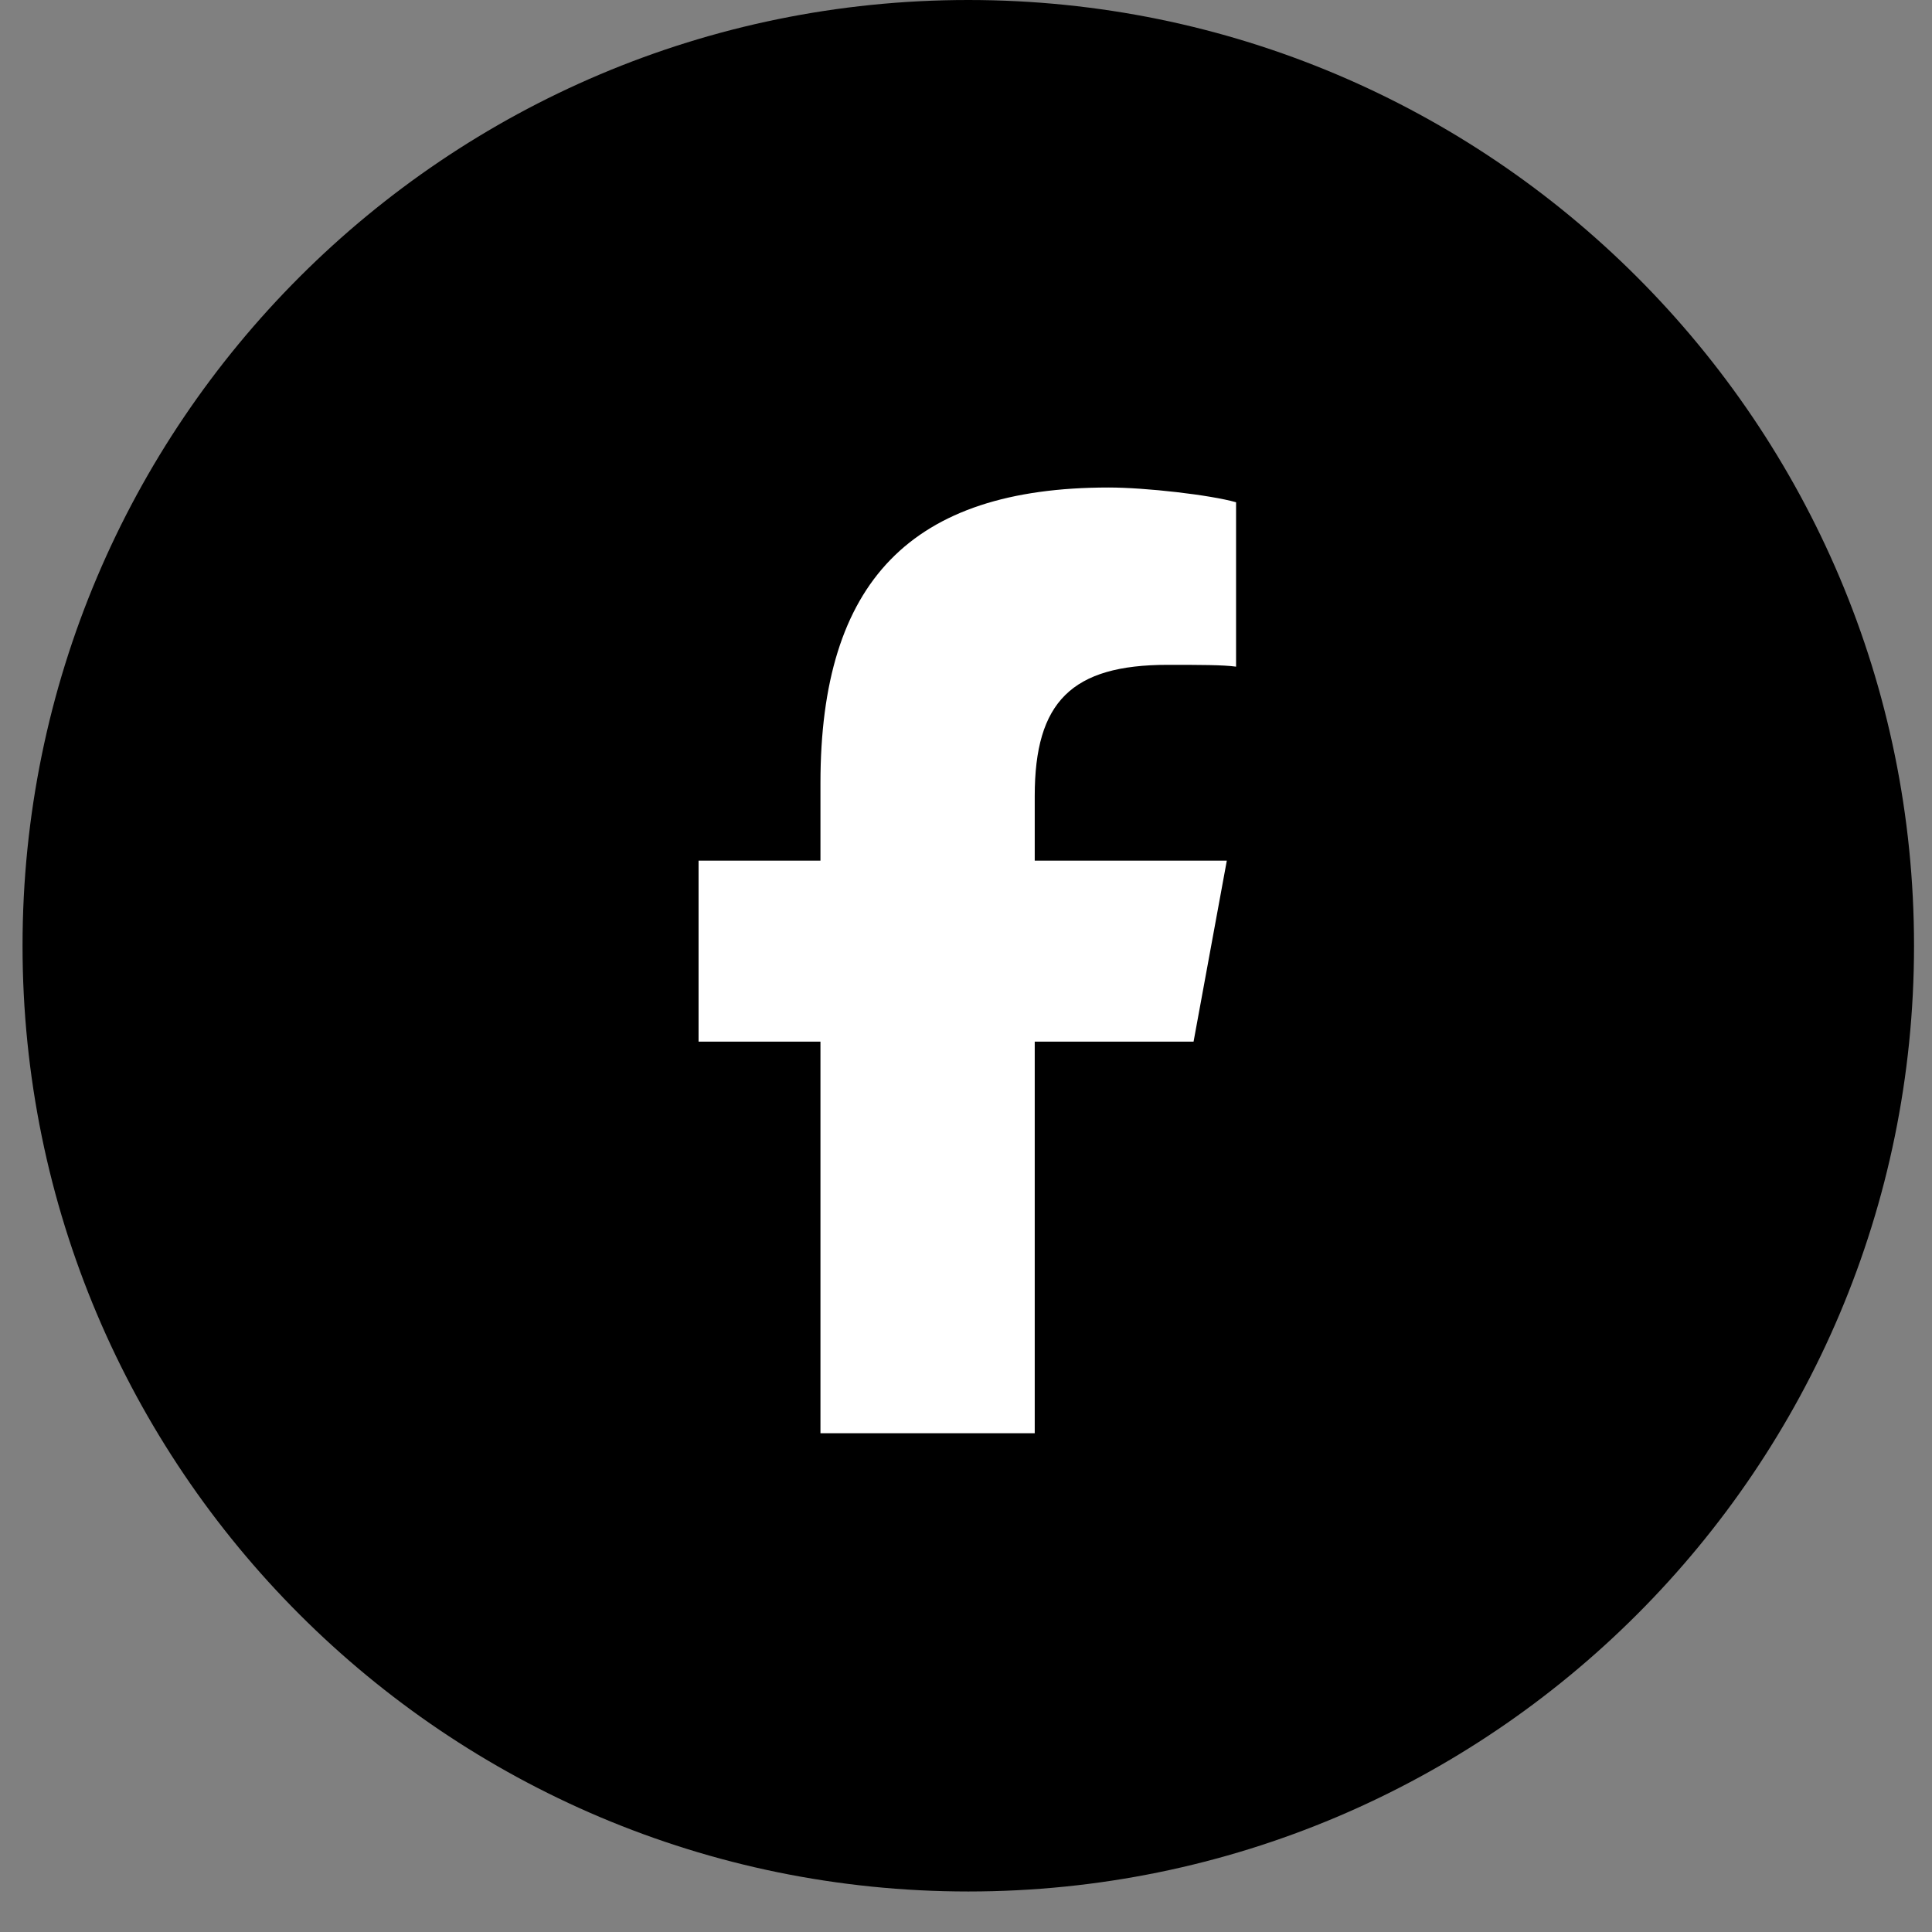
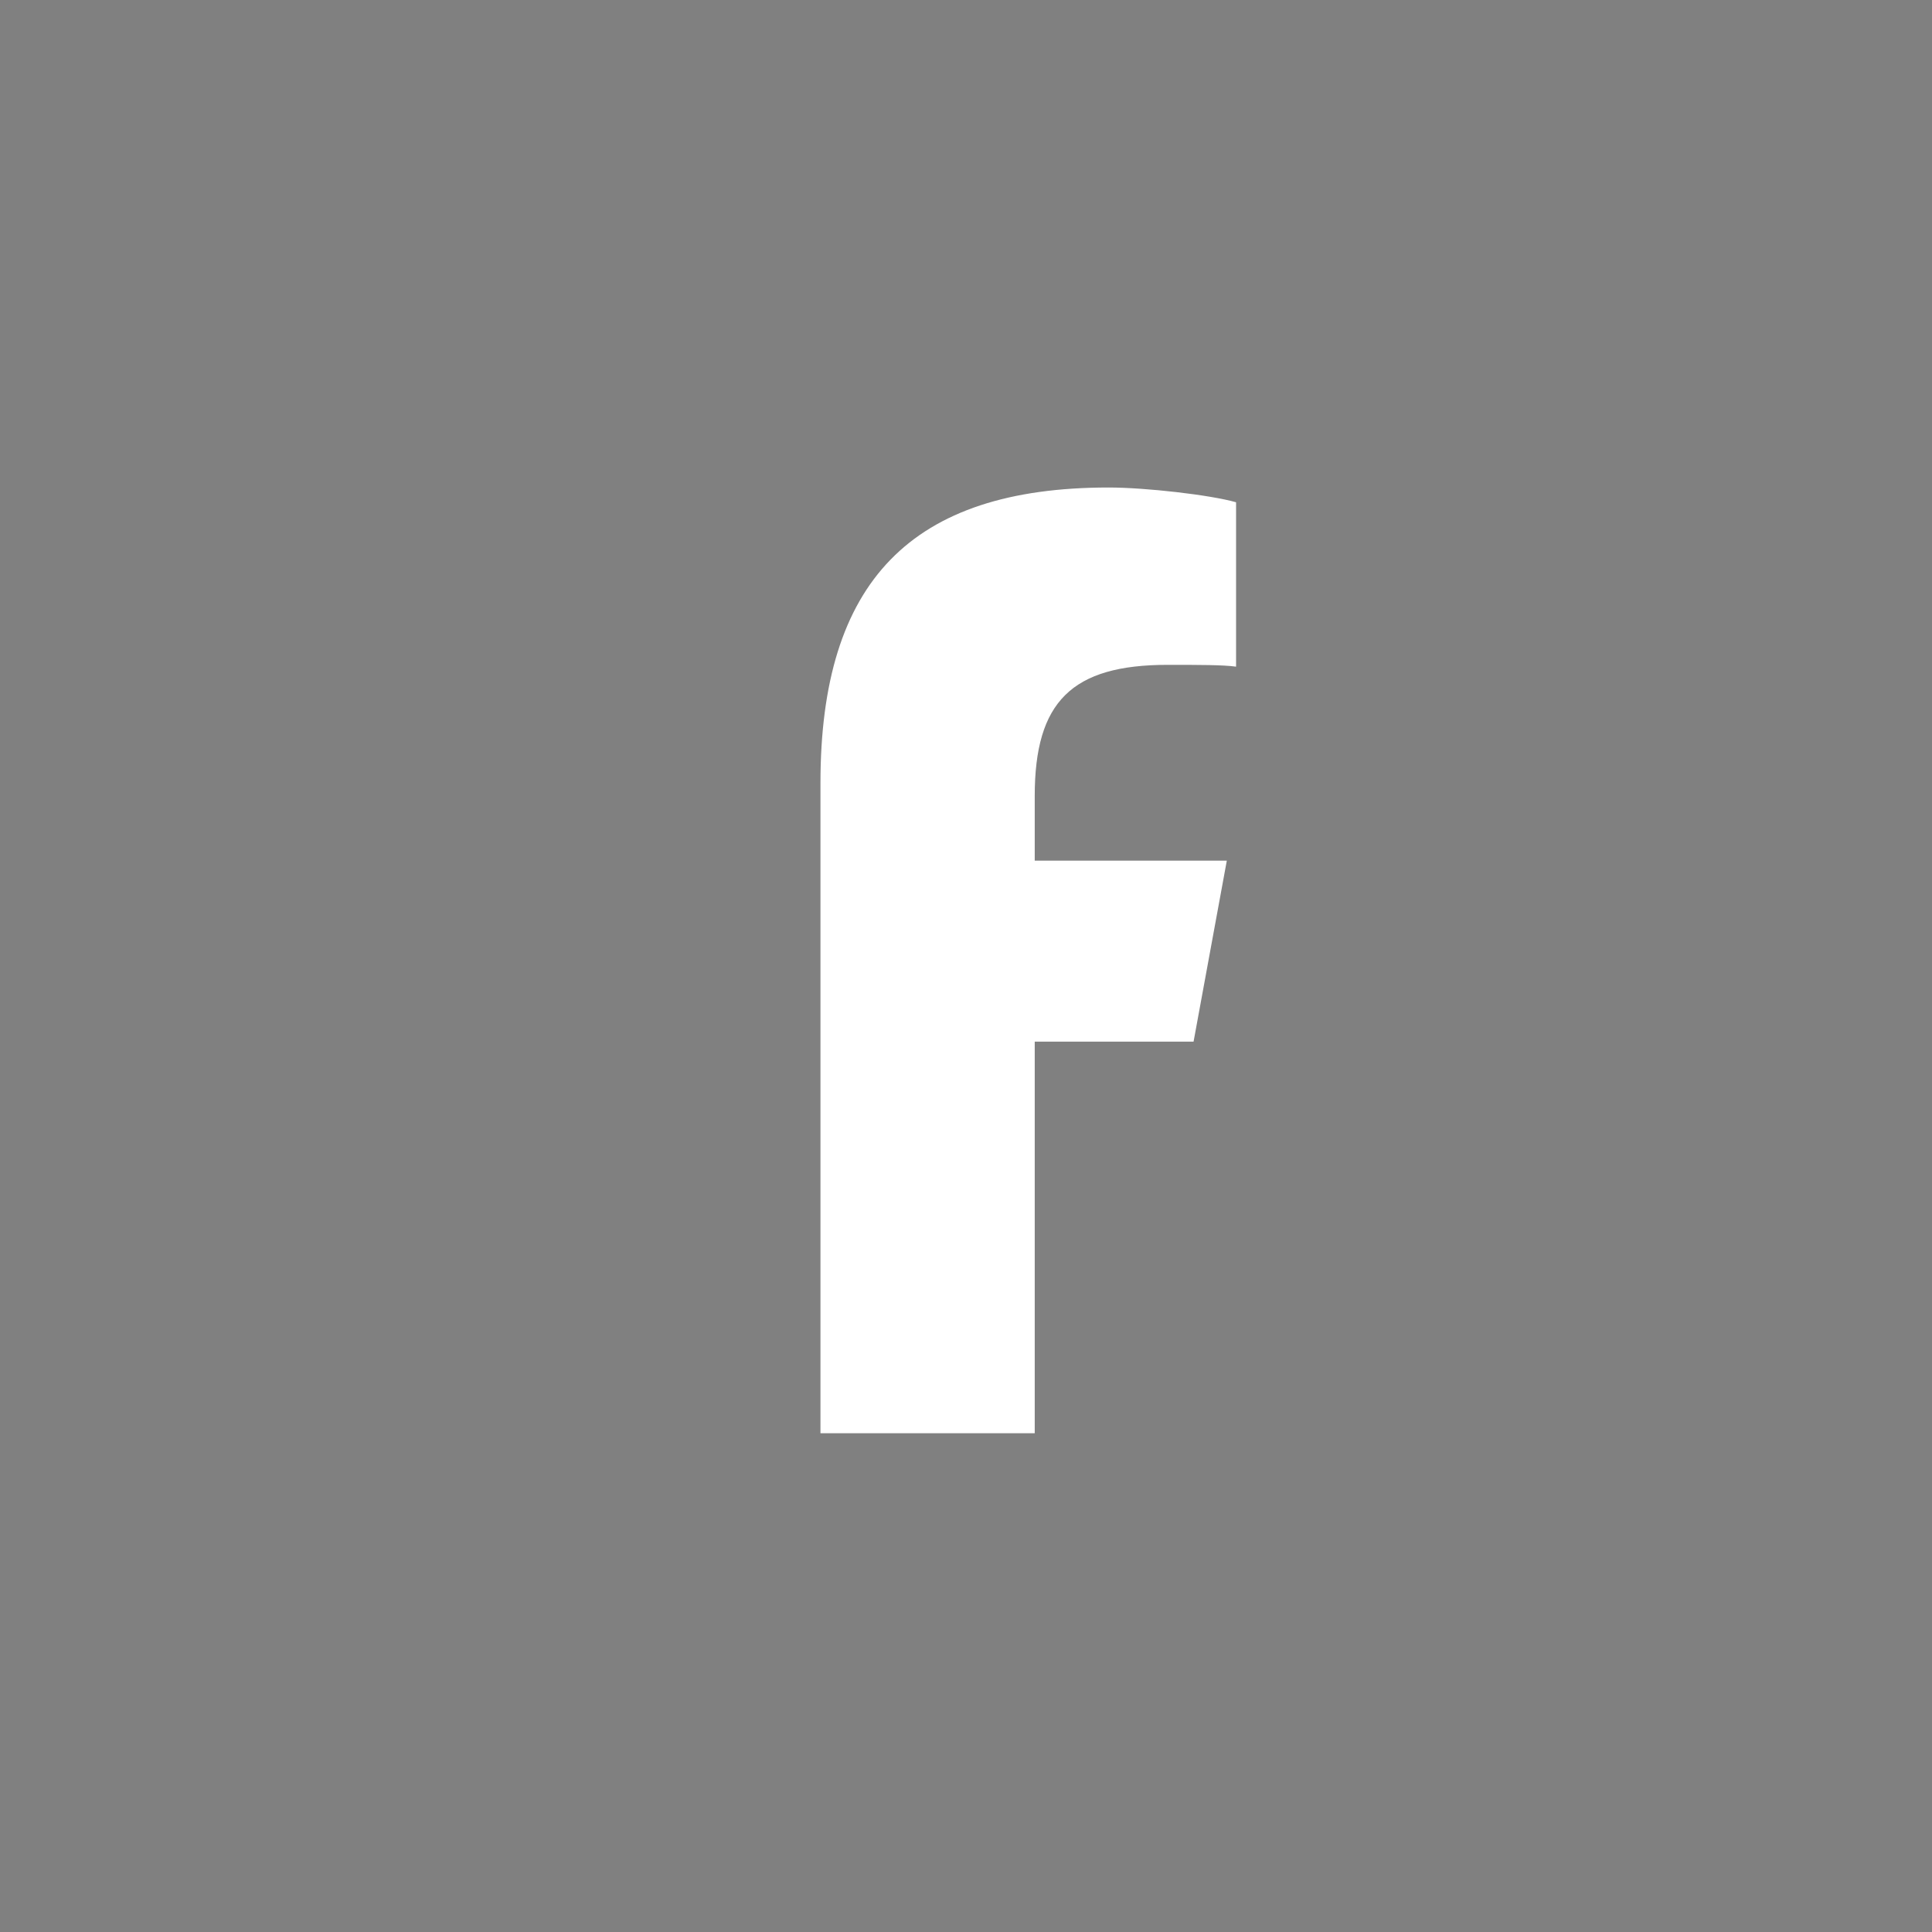
<svg xmlns="http://www.w3.org/2000/svg" width="33" height="33" viewBox="0 0 33 33" fill="none">
  <rect x="0" y="0" width="33" height="33" fill="#808080" stroke="none" />
-   <path d="M0.385 16.154C0.385 7.232 7.617 0 16.539 0C25.46 0 32.693 7.232 32.693 16.154C32.693 25.075 25.46 32.308 16.539 32.308C7.617 32.308 0.385 25.075 0.385 16.154Z" fill="black" />
-   <path d="M14.014 17.792H11.932V14.7H14.014V13.375C14.014 9.936 15.56 8.327 18.936 8.327C19.567 8.327 20.671 8.453 21.113 8.579V11.387C20.892 11.356 20.482 11.356 19.945 11.356C18.305 11.356 17.674 11.987 17.674 13.596V14.7H20.955L20.387 17.792H17.674V24.481H14.014V17.792Z" fill="white" />
+   <path d="M14.014 17.792H11.932H14.014V13.375C14.014 9.936 15.56 8.327 18.936 8.327C19.567 8.327 20.671 8.453 21.113 8.579V11.387C20.892 11.356 20.482 11.356 19.945 11.356C18.305 11.356 17.674 11.987 17.674 13.596V14.7H20.955L20.387 17.792H17.674V24.481H14.014V17.792Z" fill="white" />
</svg>